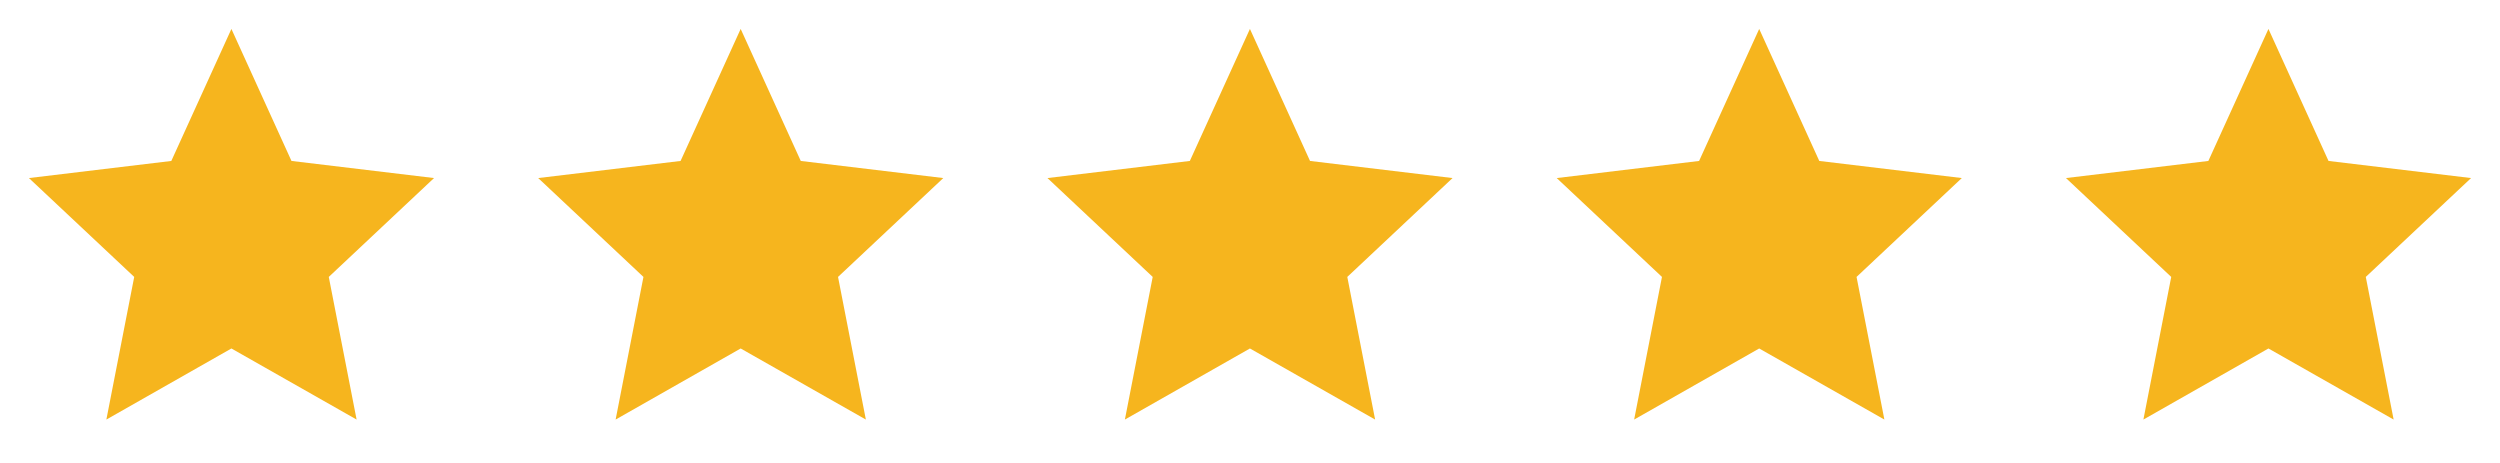
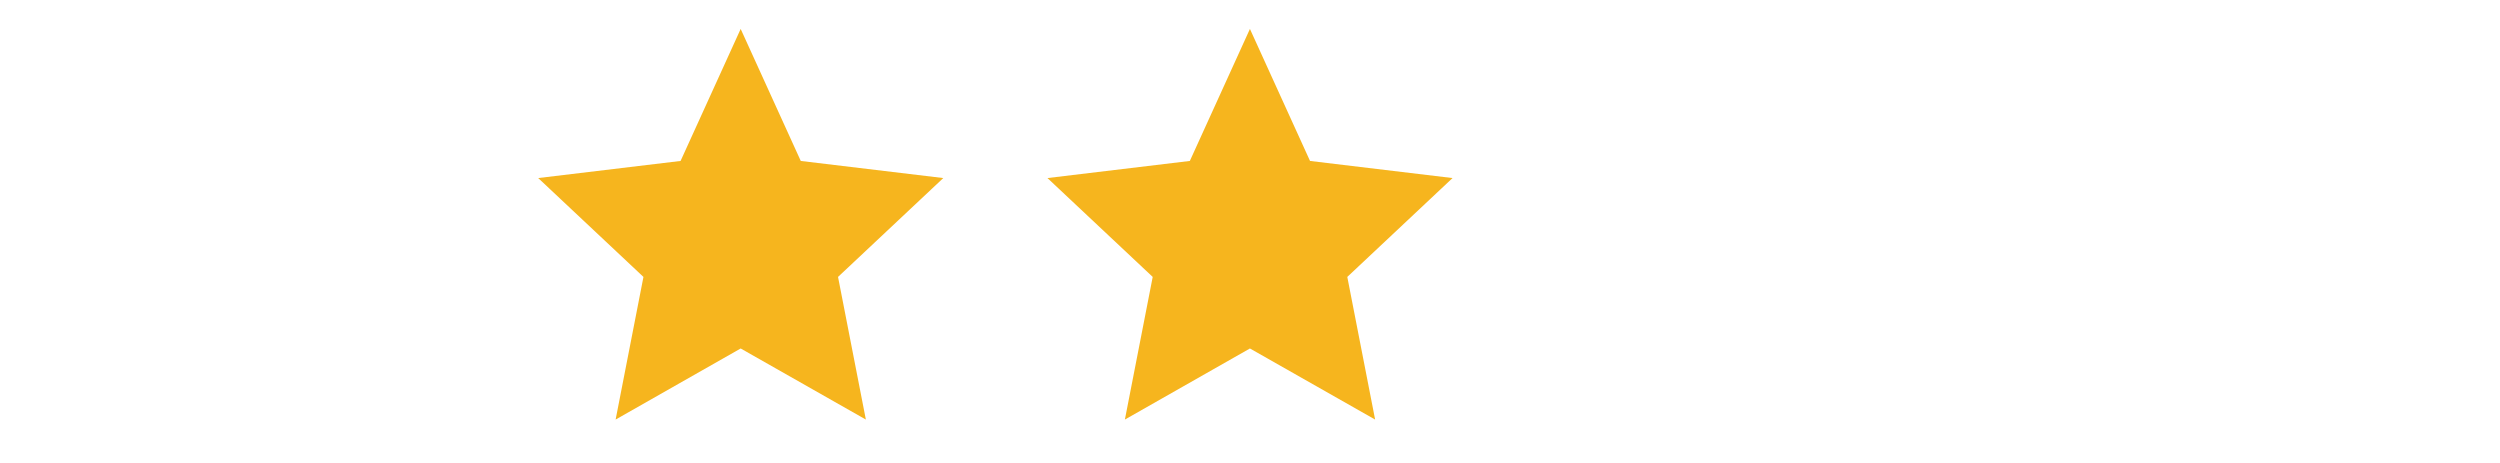
<svg xmlns="http://www.w3.org/2000/svg" width="108" height="20" viewBox="0 0 108 20" fill="none">
-   <path d="M18.75 7.692L12.592 6.953L9.997 1.25L7.401 6.953L1.25 7.692L5.798 11.963L4.595 18.125L9.997 15.054L15.405 18.125L14.203 11.963L18.75 7.692Z" fill="#F6B51E" />
  <path d="M40.75 7.692L34.593 6.953L31.997 1.25L29.401 6.953L23.25 7.692L27.797 11.963L26.595 18.125L31.997 15.054L37.405 18.125L36.203 11.963L40.75 7.692Z" fill="#F6B51E" />
  <path d="M62.75 7.692L56.593 6.953L53.997 1.25L51.401 6.953L45.25 7.692L49.797 11.963L48.595 18.125L53.997 15.054L59.405 18.125L58.203 11.963L62.75 7.692Z" fill="#F6B51E" />
-   <path d="M84.75 7.692L78.593 6.953L75.997 1.25L73.401 6.953L67.25 7.692L71.797 11.963L70.595 18.125L75.997 15.054L81.405 18.125L80.203 11.963L84.75 7.692Z" fill="#F6B51E" />
-   <path d="M106.75 7.692L100.592 6.953L97.997 1.25L95.401 6.953L89.25 7.692L93.797 11.963L92.595 18.125L97.997 15.054L103.405 18.125L102.202 11.963L106.75 7.692Z" fill="#F6B51E" />
</svg>